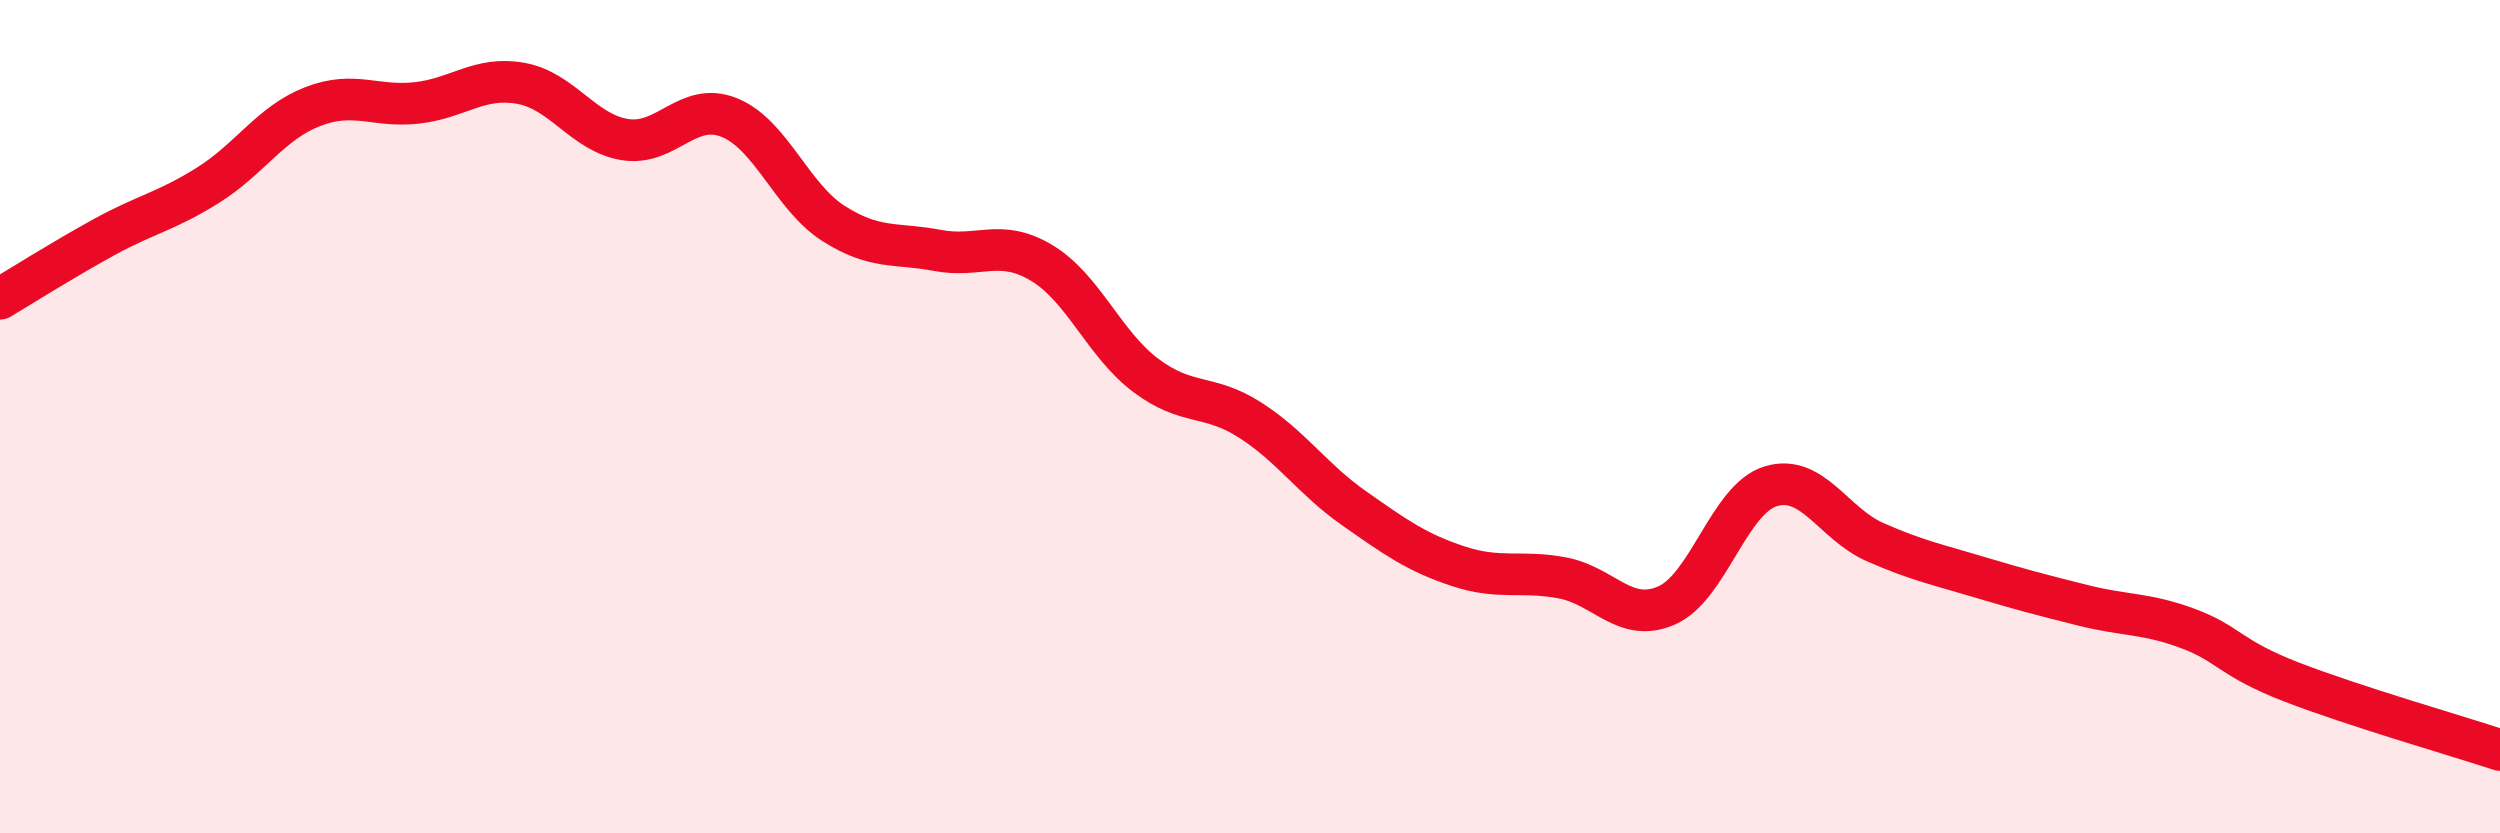
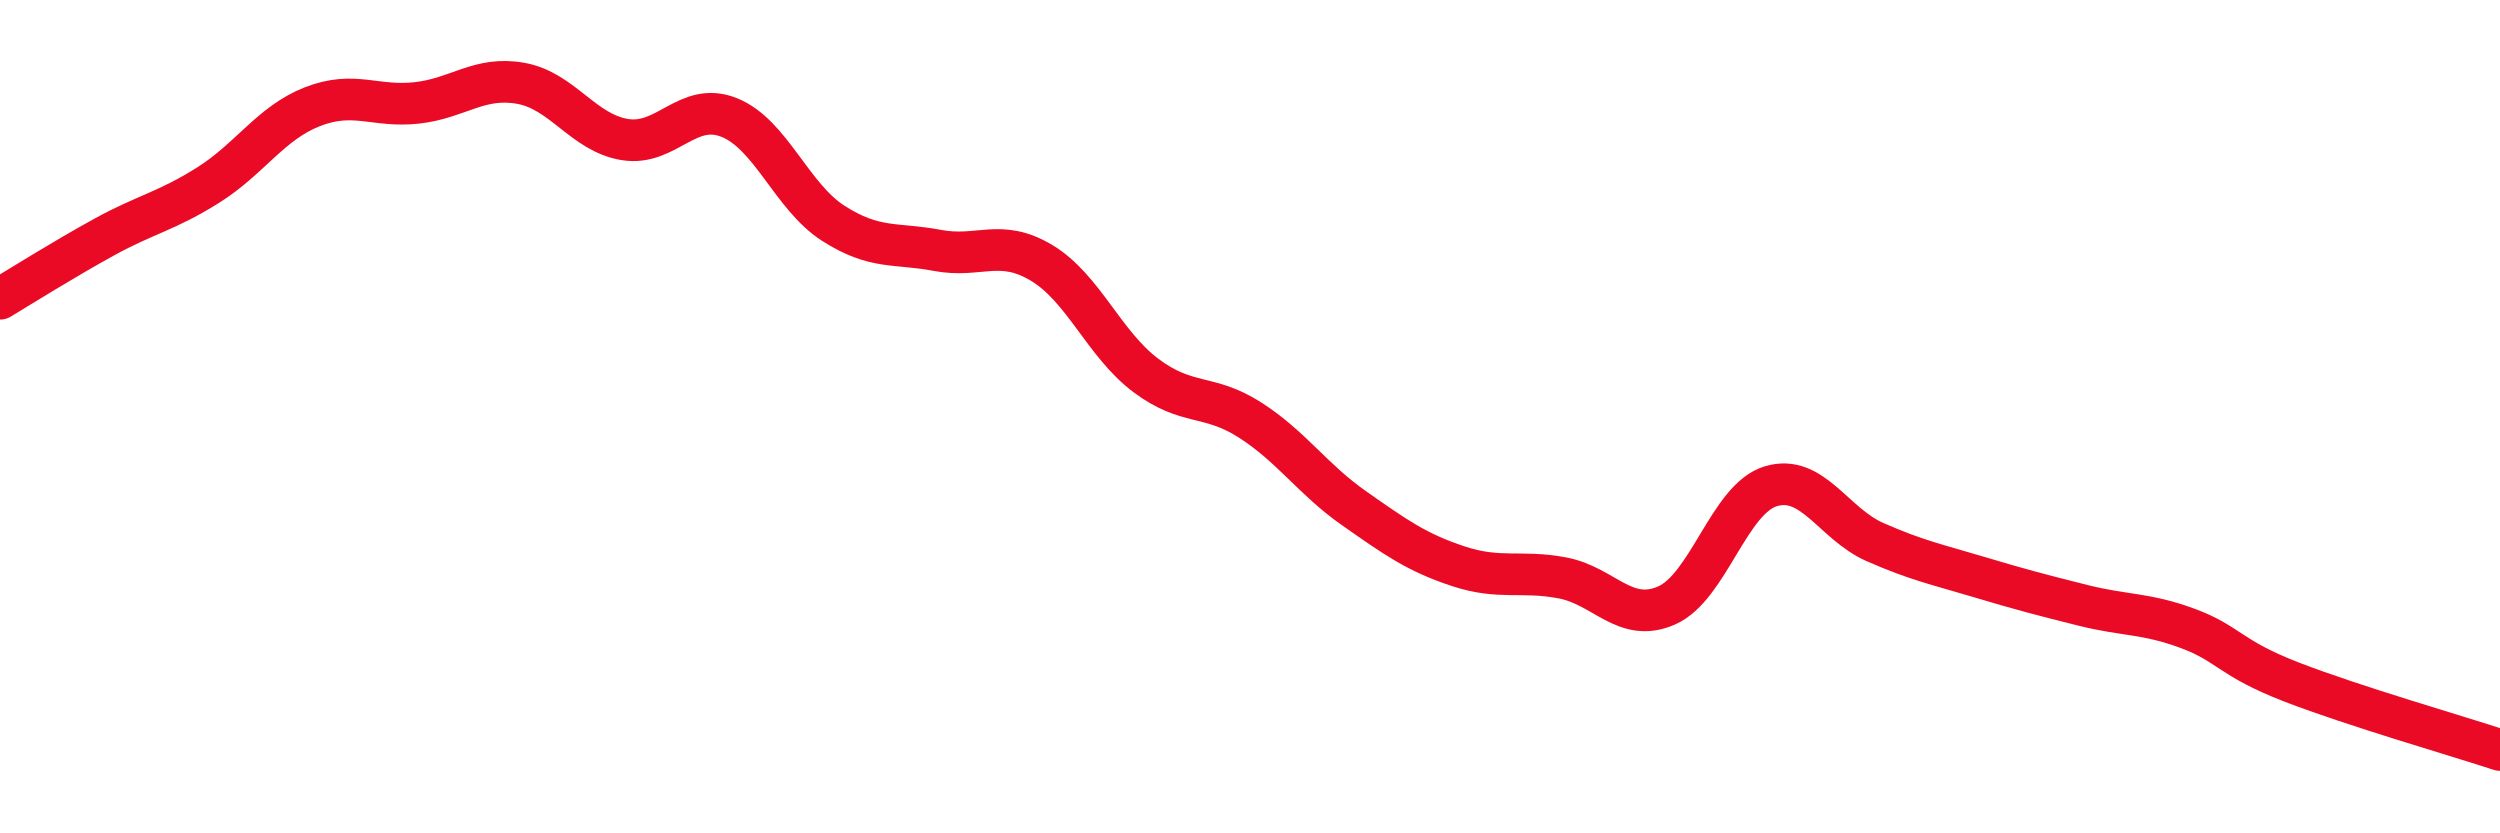
<svg xmlns="http://www.w3.org/2000/svg" width="60" height="20" viewBox="0 0 60 20">
-   <path d="M 0,7.17 C 0.5,6.87 1.5,6.24 2.5,5.69 C 3.5,5.14 4,5.07 5,4.44 C 6,3.81 6.5,2.95 7.5,2.56 C 8.5,2.17 9,2.58 10,2.47 C 11,2.36 11.5,1.82 12.5,2 C 13.5,2.18 14,3.19 15,3.35 C 16,3.51 16.5,2.42 17.5,2.82 C 18.5,3.22 19,4.72 20,5.36 C 21,6 21.5,5.82 22.5,6.01 C 23.5,6.2 24,5.71 25,6.31 C 26,6.91 26.5,8.26 27.5,9.01 C 28.5,9.76 29,9.44 30,10.08 C 31,10.72 31.5,11.5 32.5,12.2 C 33.5,12.9 34,13.26 35,13.59 C 36,13.92 36.5,13.68 37.5,13.87 C 38.5,14.06 39,14.97 40,14.53 C 41,14.09 41.5,11.97 42.5,11.67 C 43.5,11.37 44,12.57 45,13.01 C 46,13.45 46.5,13.55 47.5,13.85 C 48.5,14.15 49,14.28 50,14.53 C 51,14.78 51.5,14.71 52.5,15.08 C 53.5,15.45 53.5,15.79 55,16.37 C 56.5,16.95 59,17.67 60,18L60 20L0 20Z" fill="#EB0A25" opacity="0.1" stroke-linecap="round" stroke-linejoin="round" />
  <path d="M 0,7.17 C 0.5,6.87 1.5,6.24 2.5,5.69 C 3.5,5.14 4,5.07 5,4.44 C 6,3.81 6.5,2.95 7.5,2.56 C 8.5,2.17 9,2.58 10,2.47 C 11,2.36 11.5,1.82 12.5,2 C 13.5,2.18 14,3.19 15,3.35 C 16,3.51 16.5,2.42 17.5,2.82 C 18.5,3.22 19,4.72 20,5.36 C 21,6 21.5,5.82 22.5,6.01 C 23.5,6.2 24,5.71 25,6.31 C 26,6.91 26.5,8.26 27.5,9.01 C 28.5,9.76 29,9.44 30,10.08 C 31,10.72 31.5,11.5 32.5,12.2 C 33.5,12.9 34,13.26 35,13.59 C 36,13.92 36.5,13.68 37.5,13.87 C 38.5,14.06 39,14.97 40,14.53 C 41,14.09 41.5,11.97 42.5,11.67 C 43.5,11.37 44,12.57 45,13.01 C 46,13.45 46.5,13.55 47.5,13.85 C 48.5,14.15 49,14.28 50,14.53 C 51,14.78 51.5,14.71 52.5,15.08 C 53.5,15.45 53.5,15.79 55,16.37 C 56.5,16.95 59,17.67 60,18" stroke="#EB0A25" stroke-width="1" fill="none" stroke-linecap="round" stroke-linejoin="round" />
</svg>